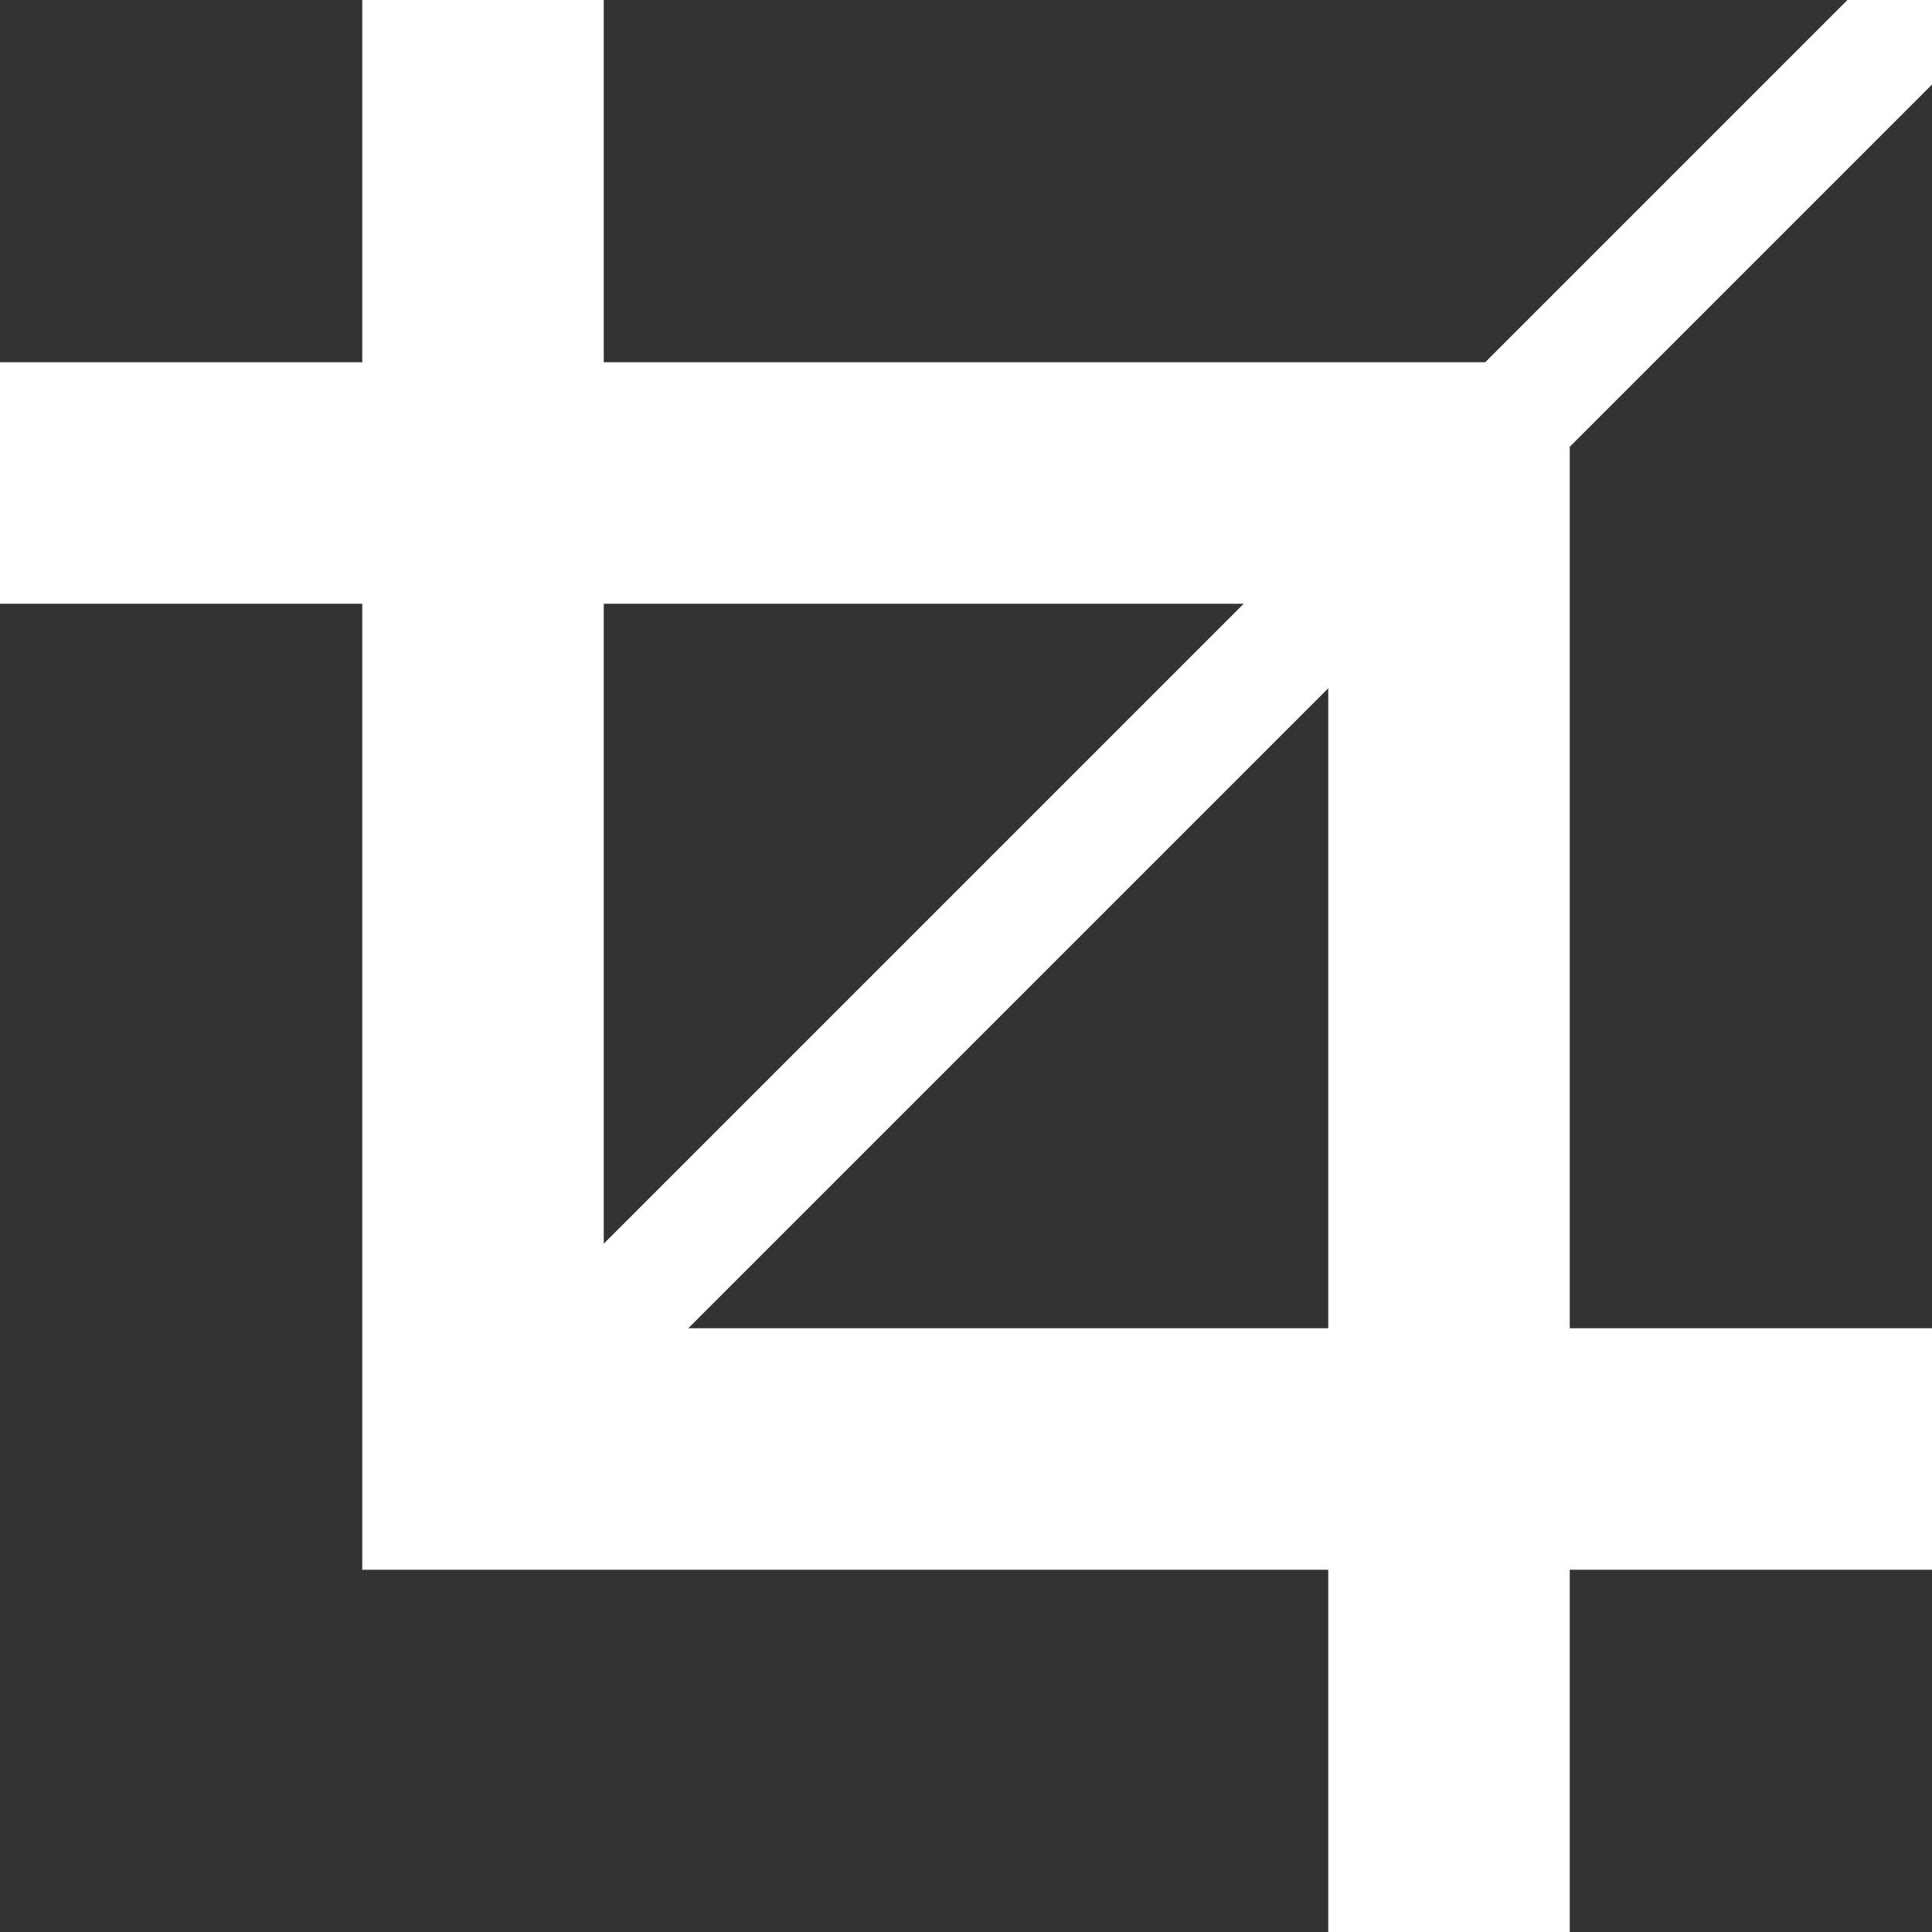
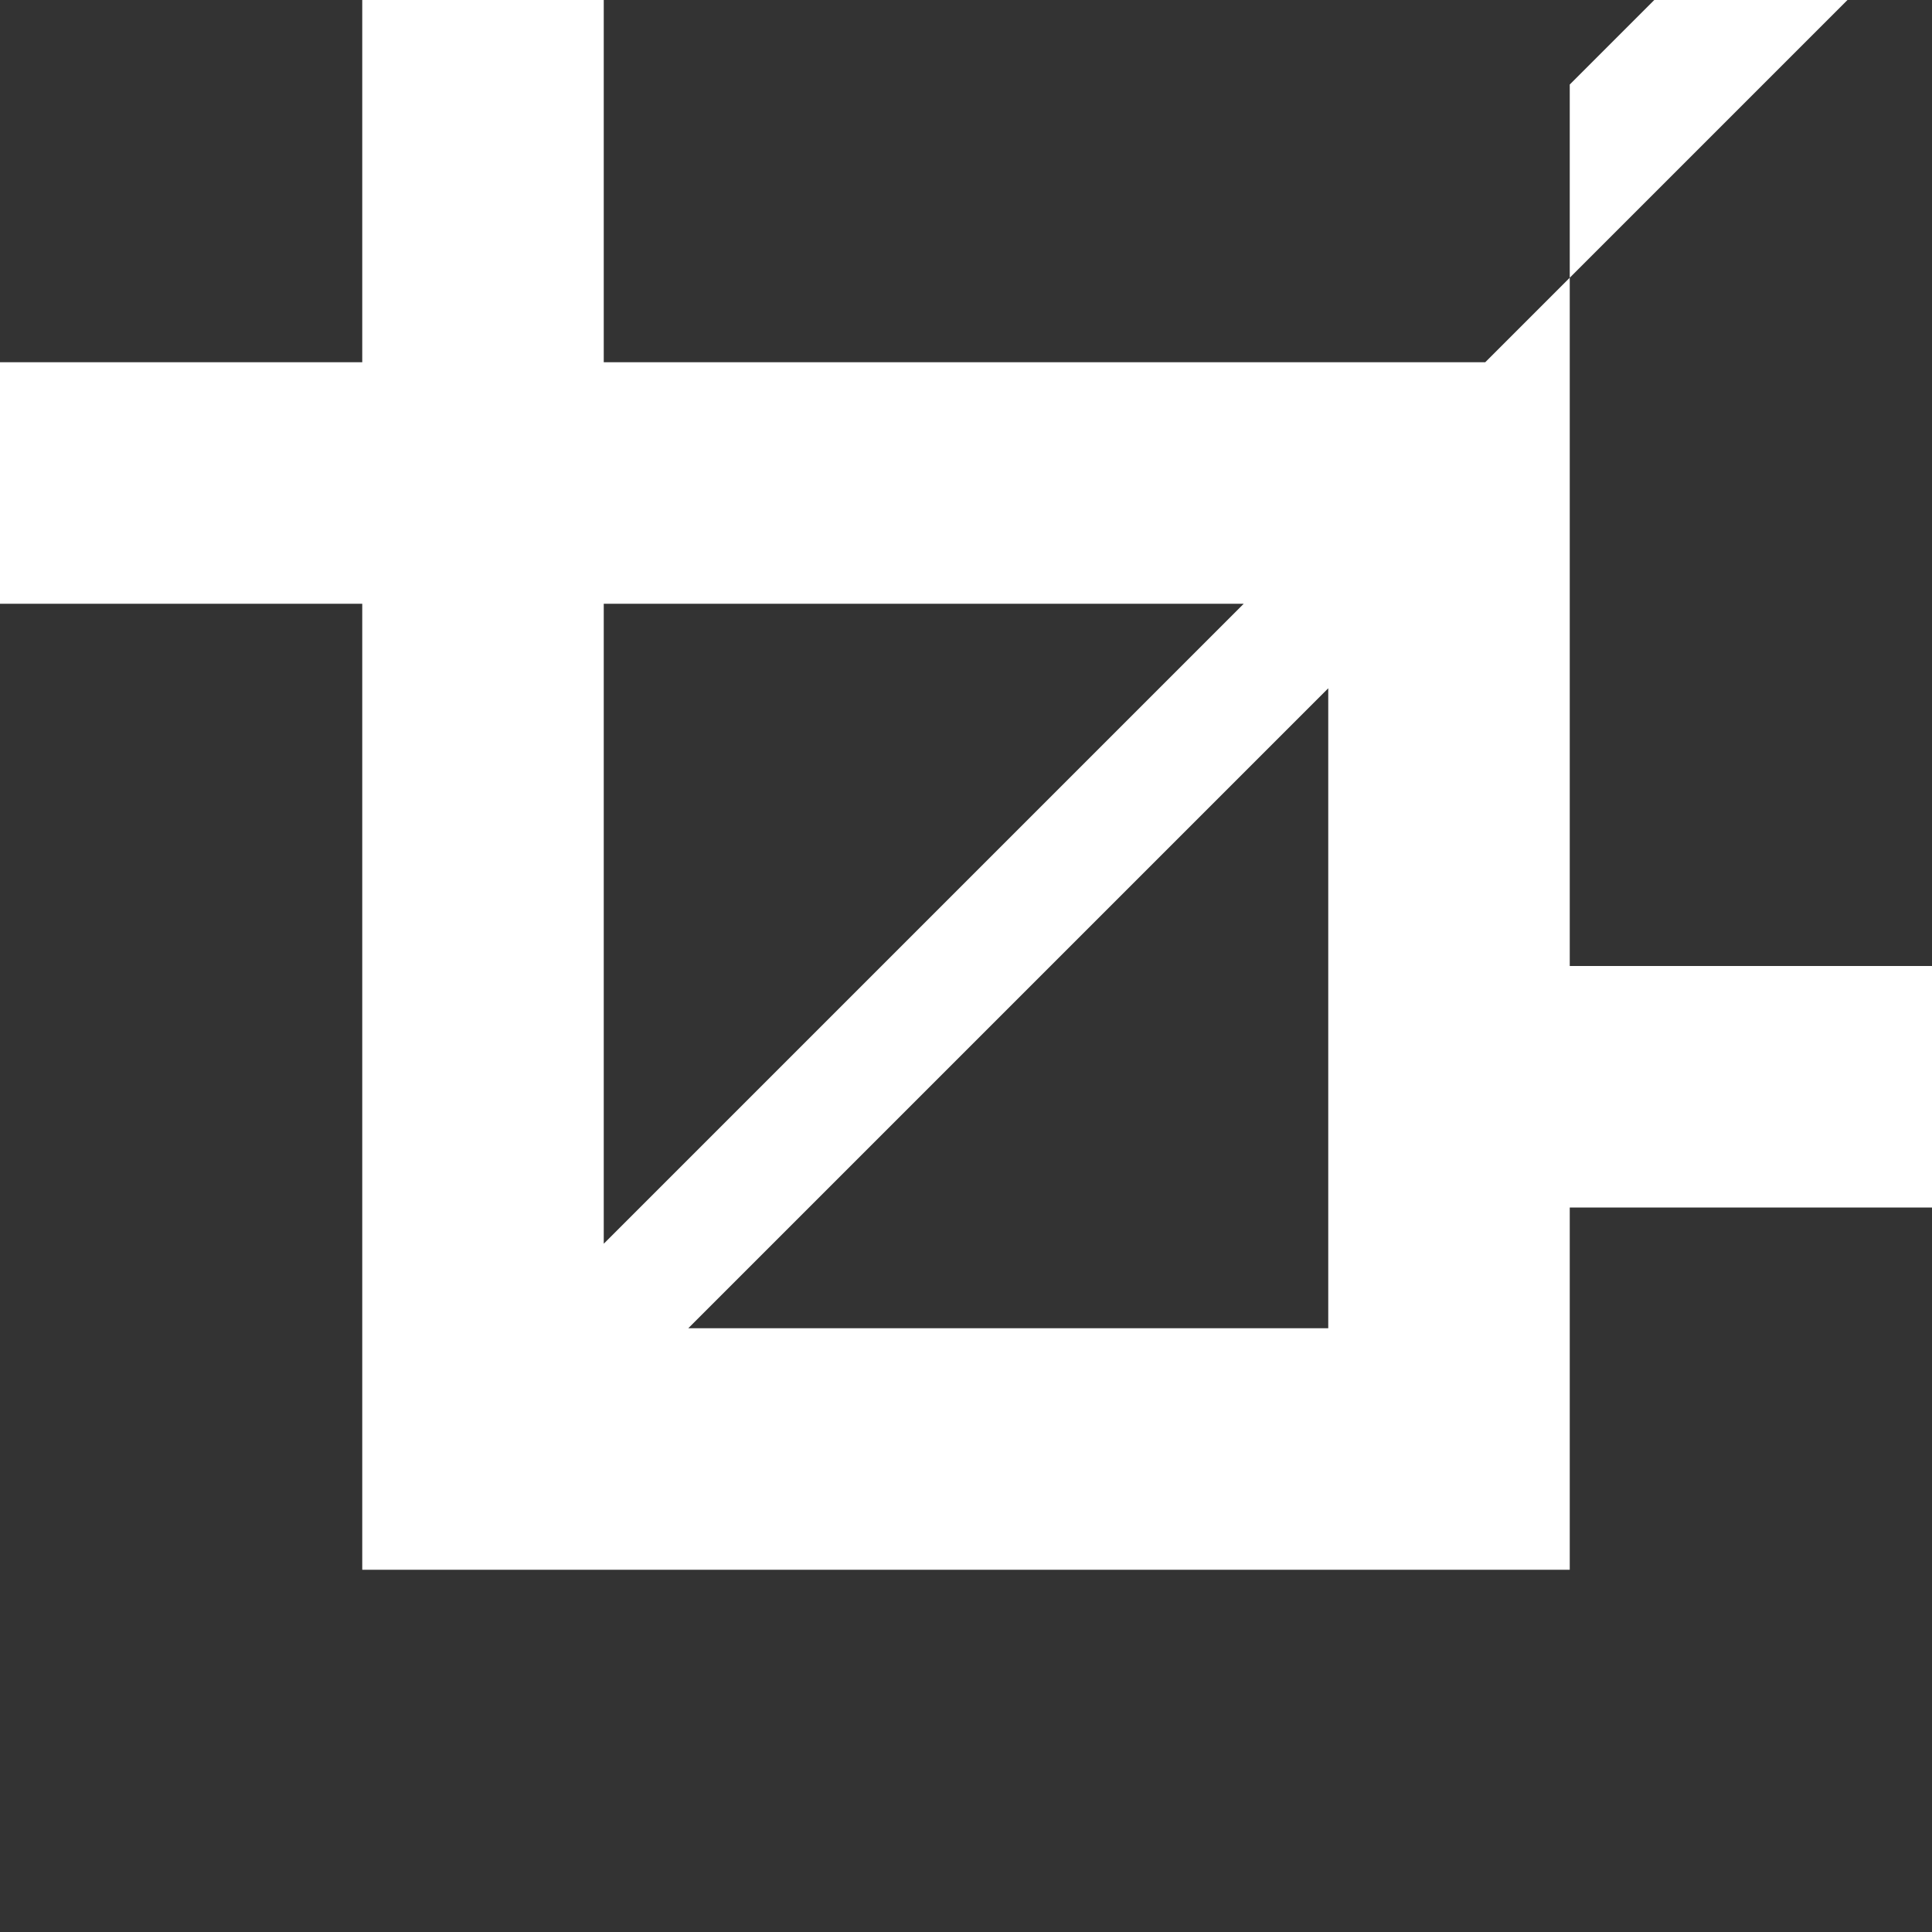
<svg xmlns="http://www.w3.org/2000/svg" version="1.1" width="16" height="16" viewBox="0 0 16 16">
  <rect x="0" y="0" width="16" height="16" fill="#333333" stroke="none" />
-   <path fill="#FFFFFF" d="M16 0.7v-0.7h-0.7l-3 3h-7.3v-3h-2v3h-3v2h3v8h8v3h2v-3h3v-2h-3v-7.3l3-3zM5 5h5.3l-5.3 5.3v-5.3zM11 11h-5.3l5.3-5.3v5.3z" />
+   <path fill="#FFFFFF" d="M16 0.7v-0.7h-0.7l-3 3h-7.3v-3h-2v3h-3v2h3v8h8h2v-3h3v-2h-3v-7.3l3-3zM5 5h5.3l-5.3 5.3v-5.3zM11 11h-5.3l5.3-5.3v5.3z" />
</svg>